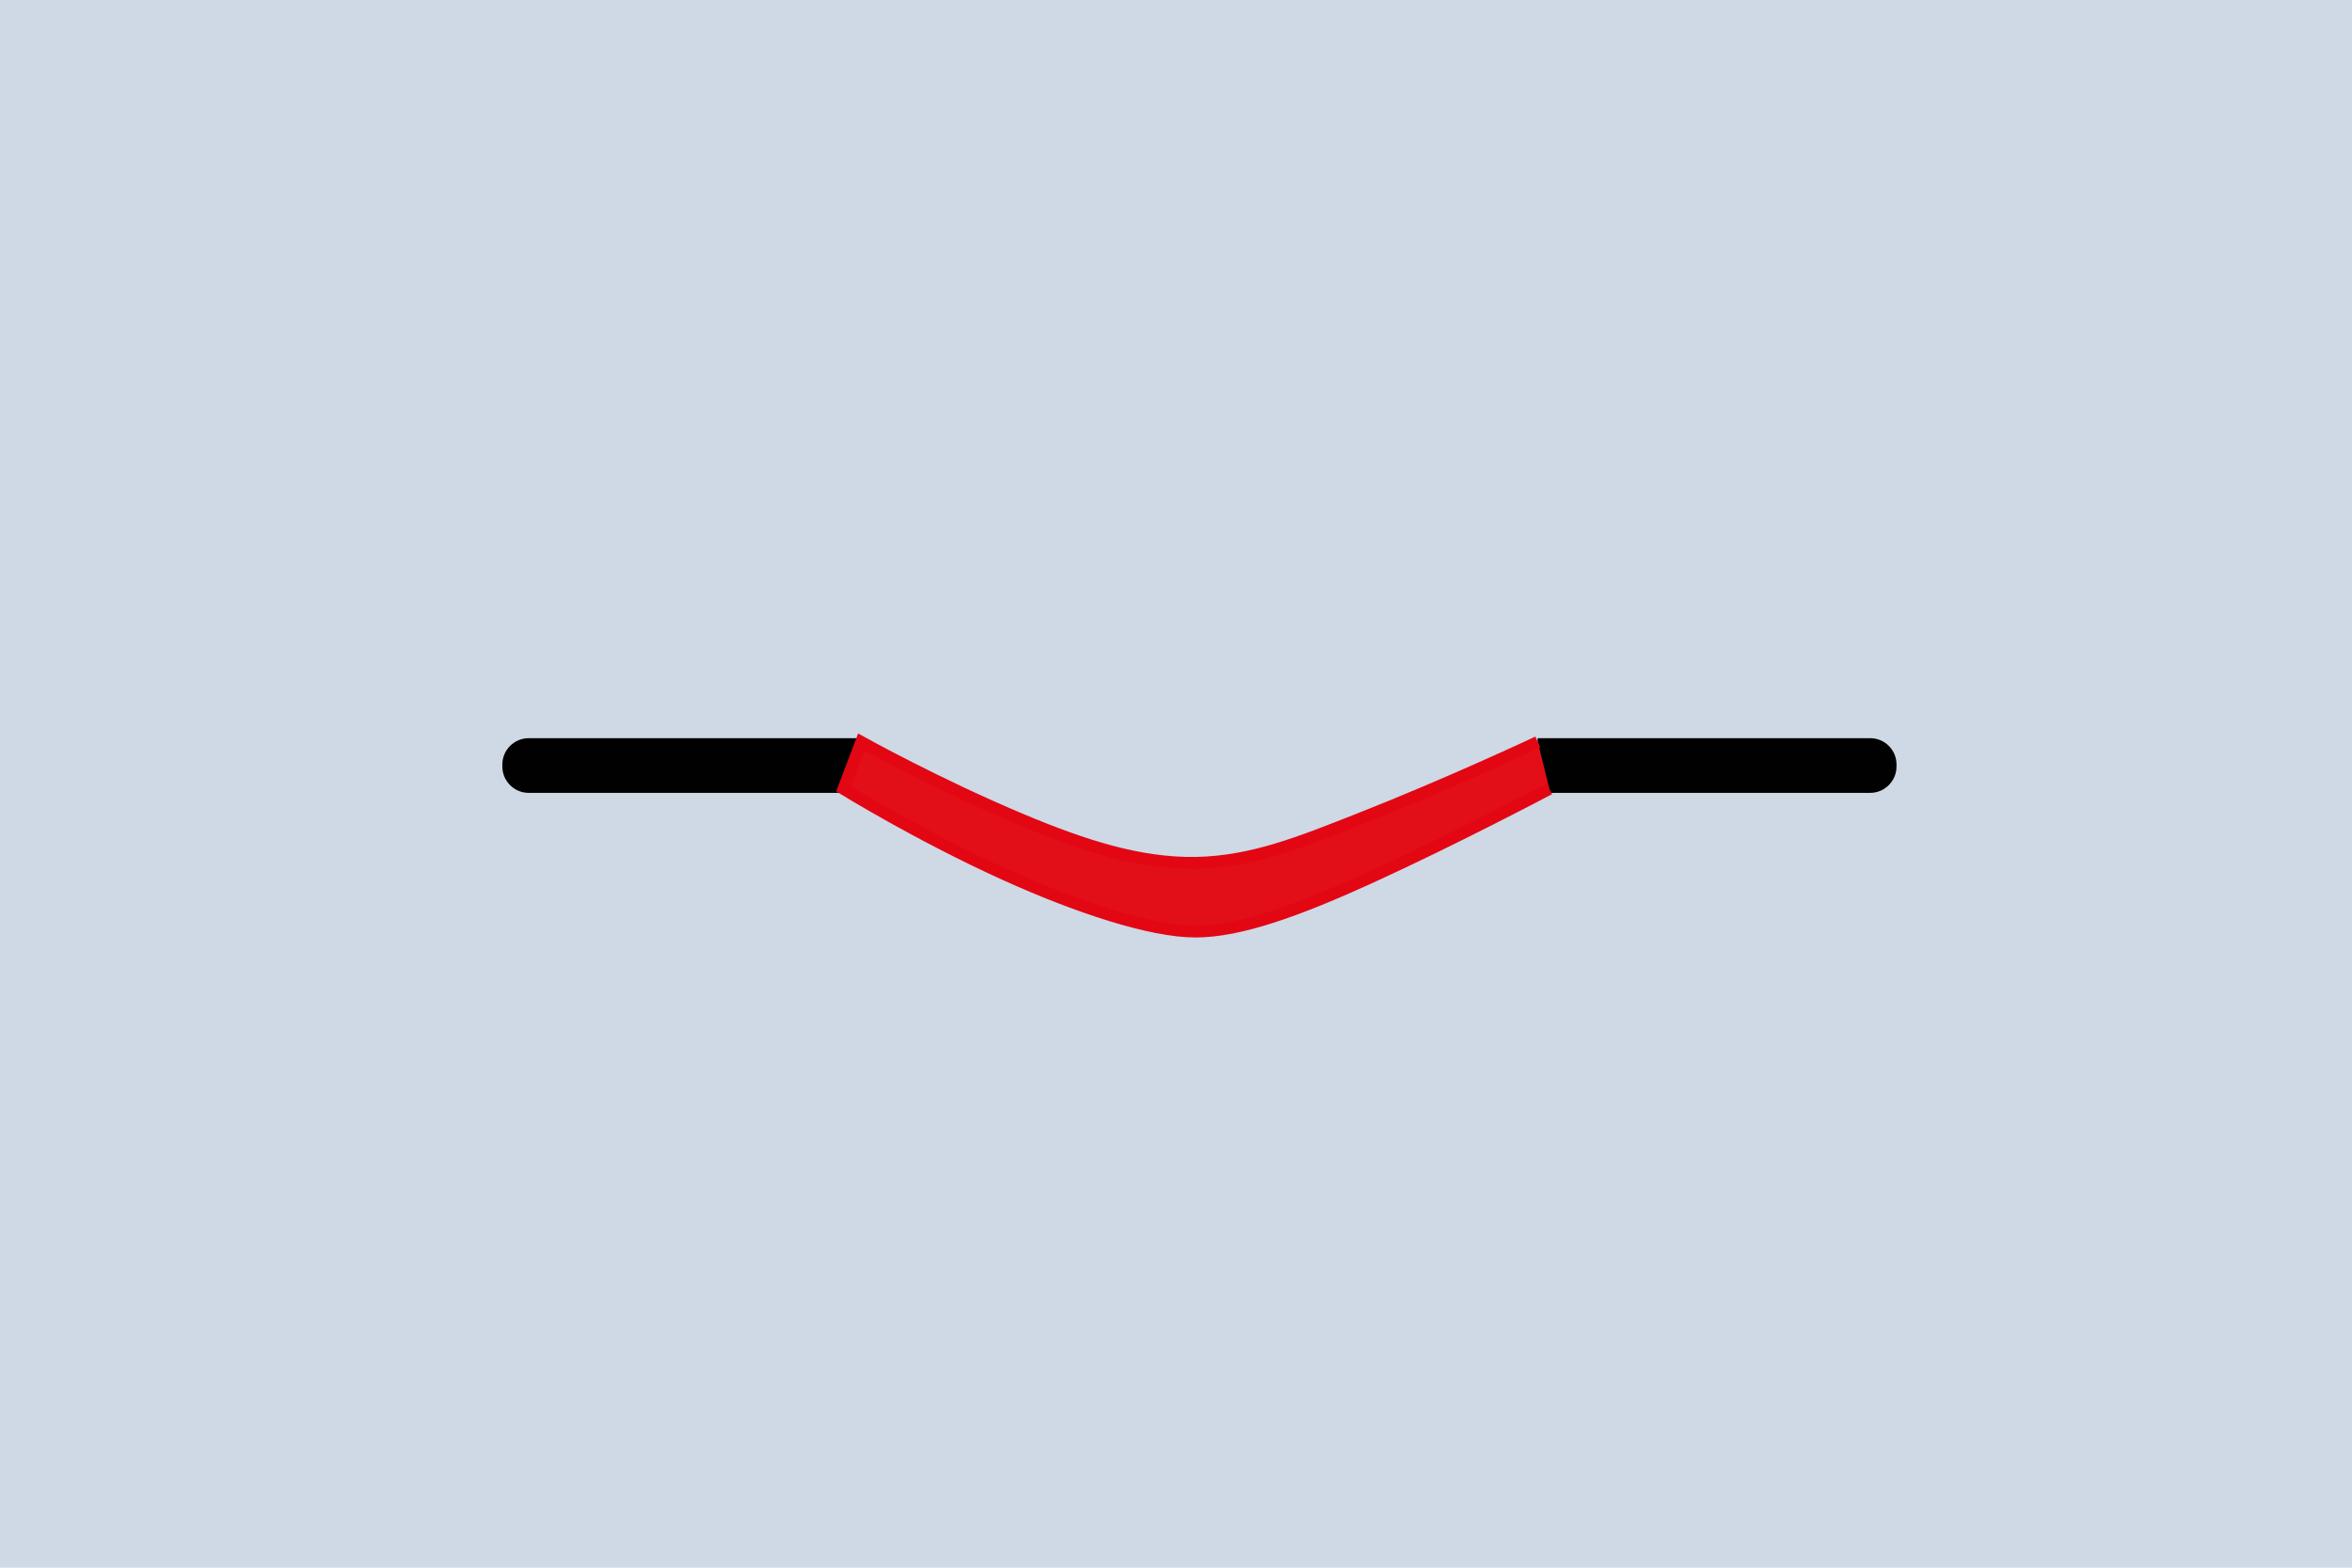
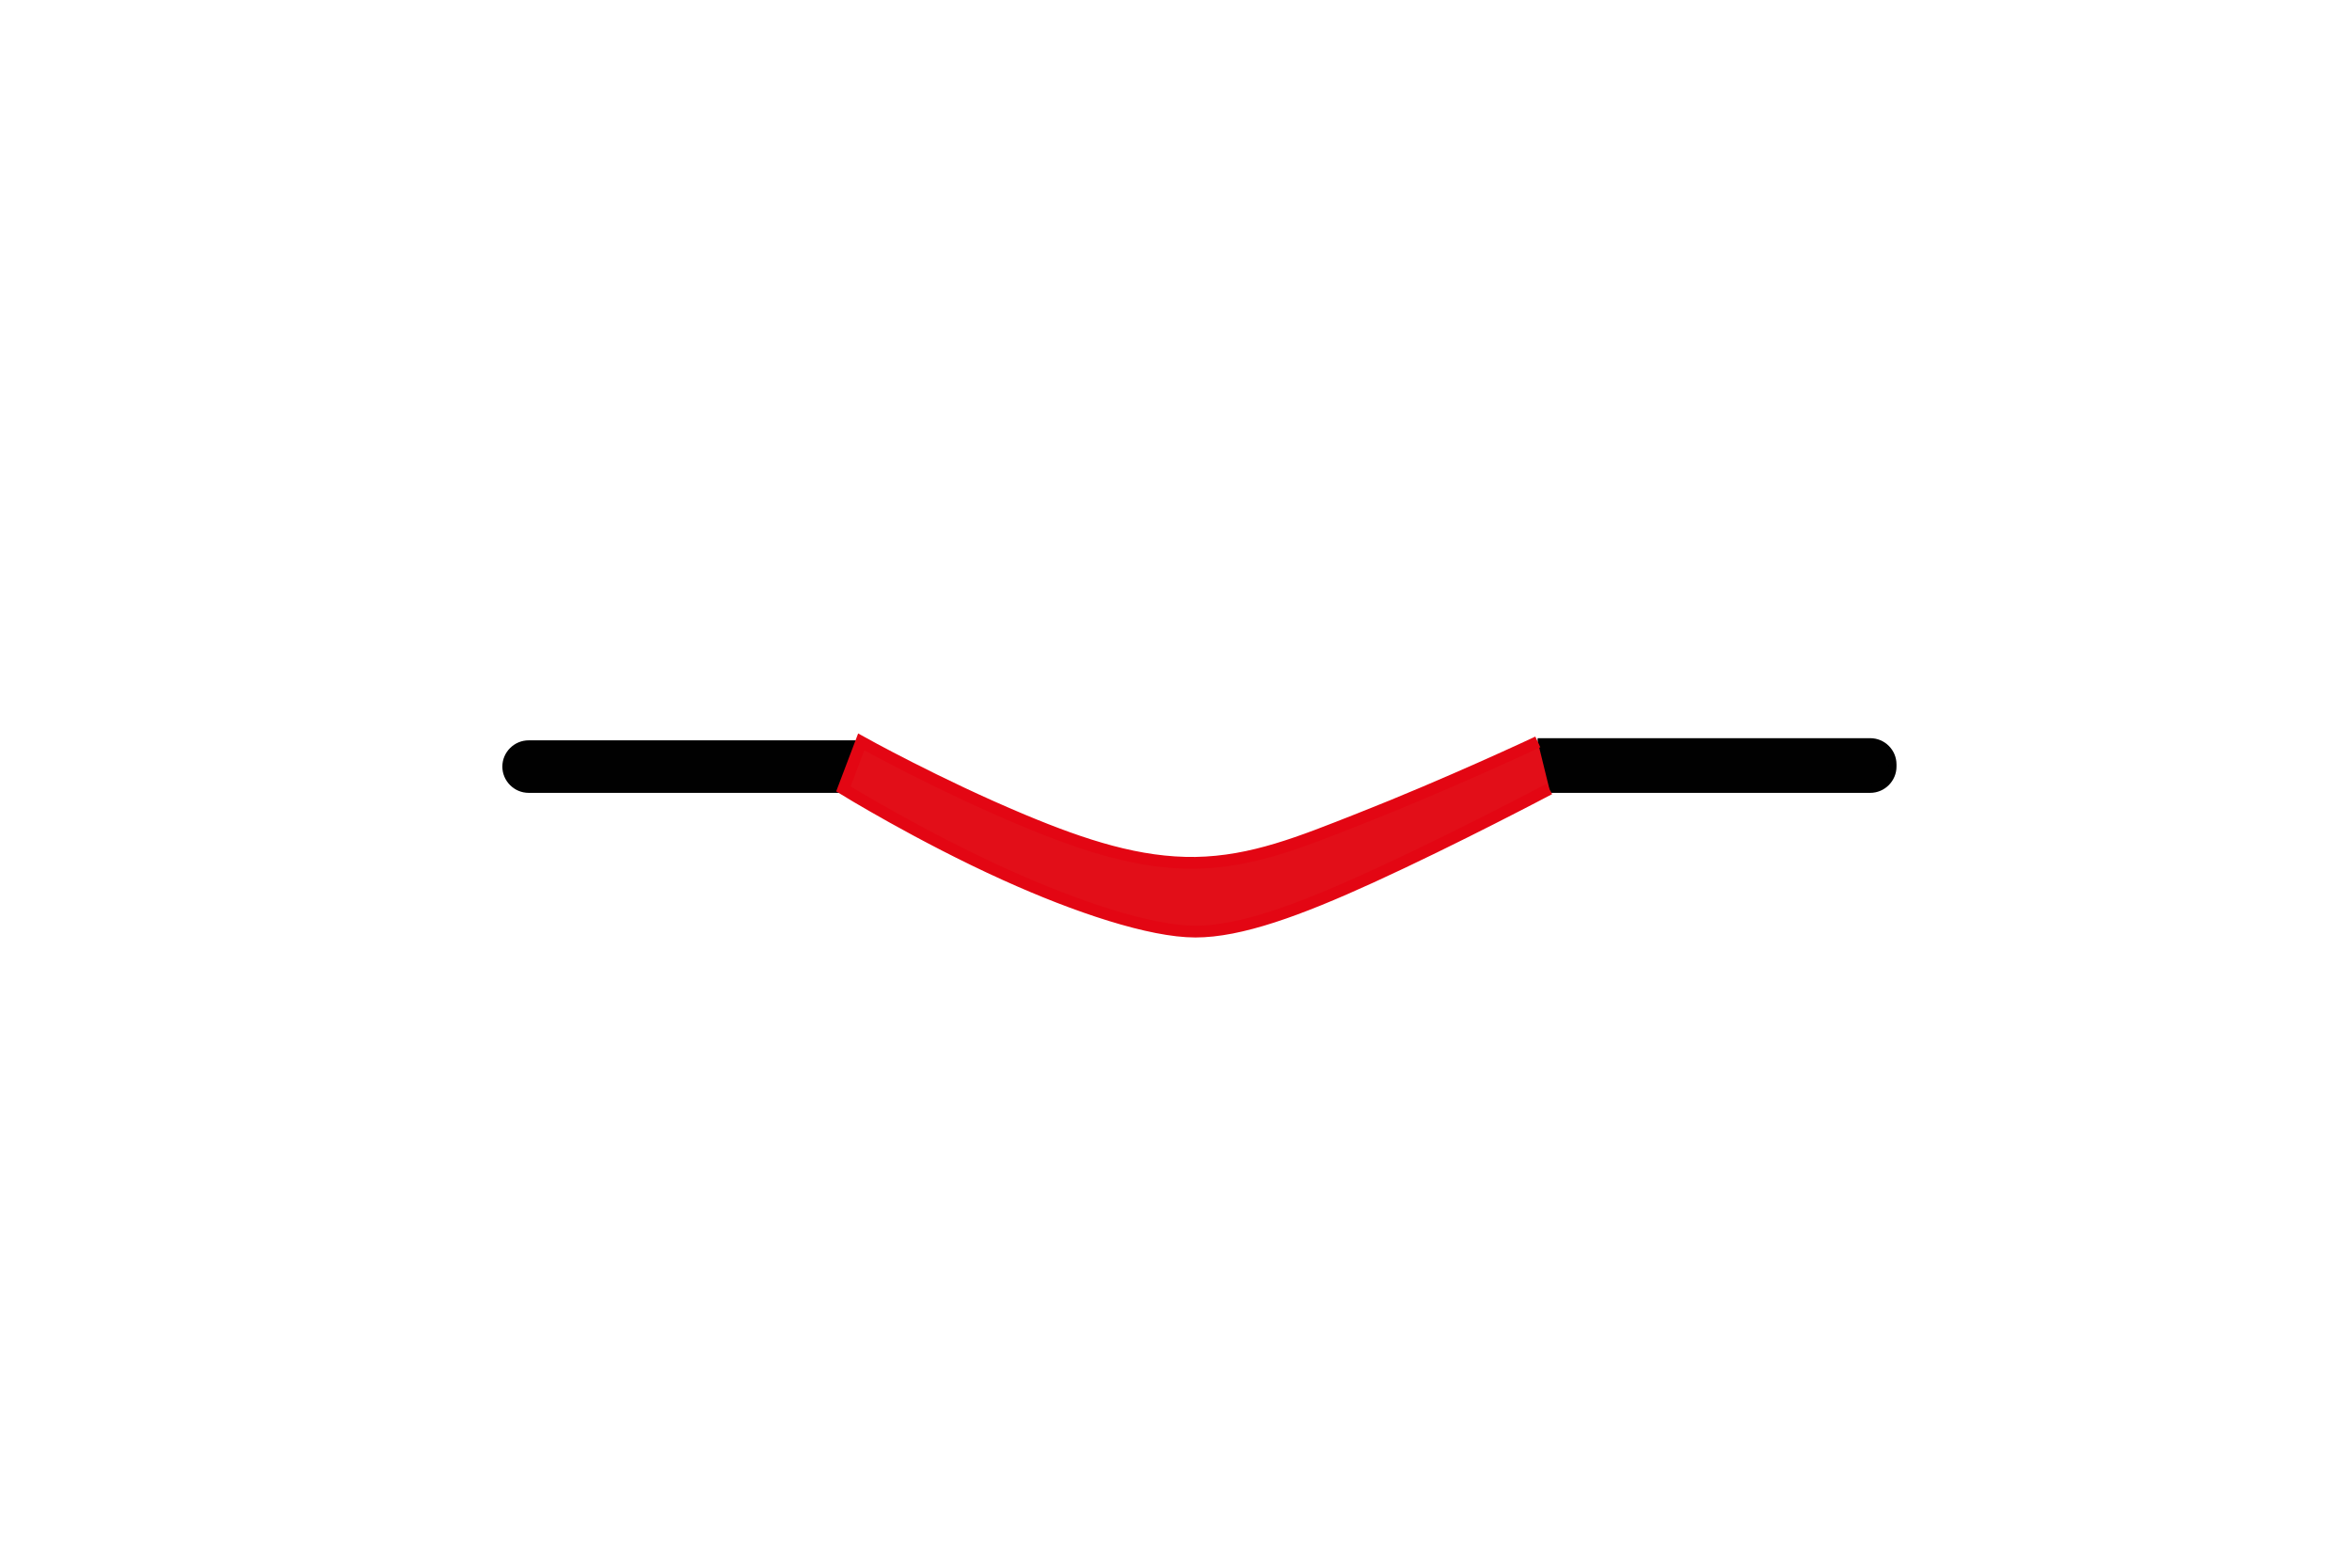
<svg xmlns="http://www.w3.org/2000/svg" version="1.1" viewBox="0 0 1200 800">
  <defs>
    <style>
      .cls-1 {
        fill: #e20e18;
        stroke: #e30613;
        stroke-width: 6px;
      }

      .cls-1, .cls-2 {
        stroke-miterlimit: 10;
      }

      .cls-3 {
        fill: #cfd8e5;
      }

      .cls-2 {
        fill: #010101;
        stroke: #010101;
        stroke-width: 4px;
      }

      .cls-4 {
        fill: none;
      }
    </style>
  </defs>
  <g>
    <g id="Warstwa_1">
-       <polyline class="cls-3" points="-9 800 1206 800 1206 0 -9 0" />
-       <path class="cls-2" d="M439.3,402.6h-169.6c-6.3,0-11.4-5.2-11.4-11.4v-1.1c0-6.3,5.2-11.4,11.4-11.4h169.7" />
+       <path class="cls-2" d="M439.3,402.6h-169.6c-6.3,0-11.4-5.2-11.4-11.4c0-6.3,5.2-11.4,11.4-11.4h169.7" />
      <path class="cls-2" d="M784.5,402.6h169.7c6.3,0,11.4-5.2,11.4-11.4v-1.1c0-6.3-5.1-11.4-11.4-11.4h-169.7" />
      <path class="cls-1" d="M790.5,402.6s-48.4,25.6-90.9,45c-37,16.9-66.8,27.8-89.7,27.8s-60.7-12.6-96.9-29c-43.6-19.7-82.7-43.8-82.7-43.8l9.1-24s39.1,21.8,82.4,39.9c31.6,13.2,59.6,22.2,88.1,21.8,29.1-.5,53.7-10.6,83.4-22.3,45.6-17.9,91.3-39.4,91.3-39.4" />
      <polyline class="cls-4" points="212.4 800 1012.4 800 1012.4 0 212.4 0" />
    </g>
  </g>
</svg>